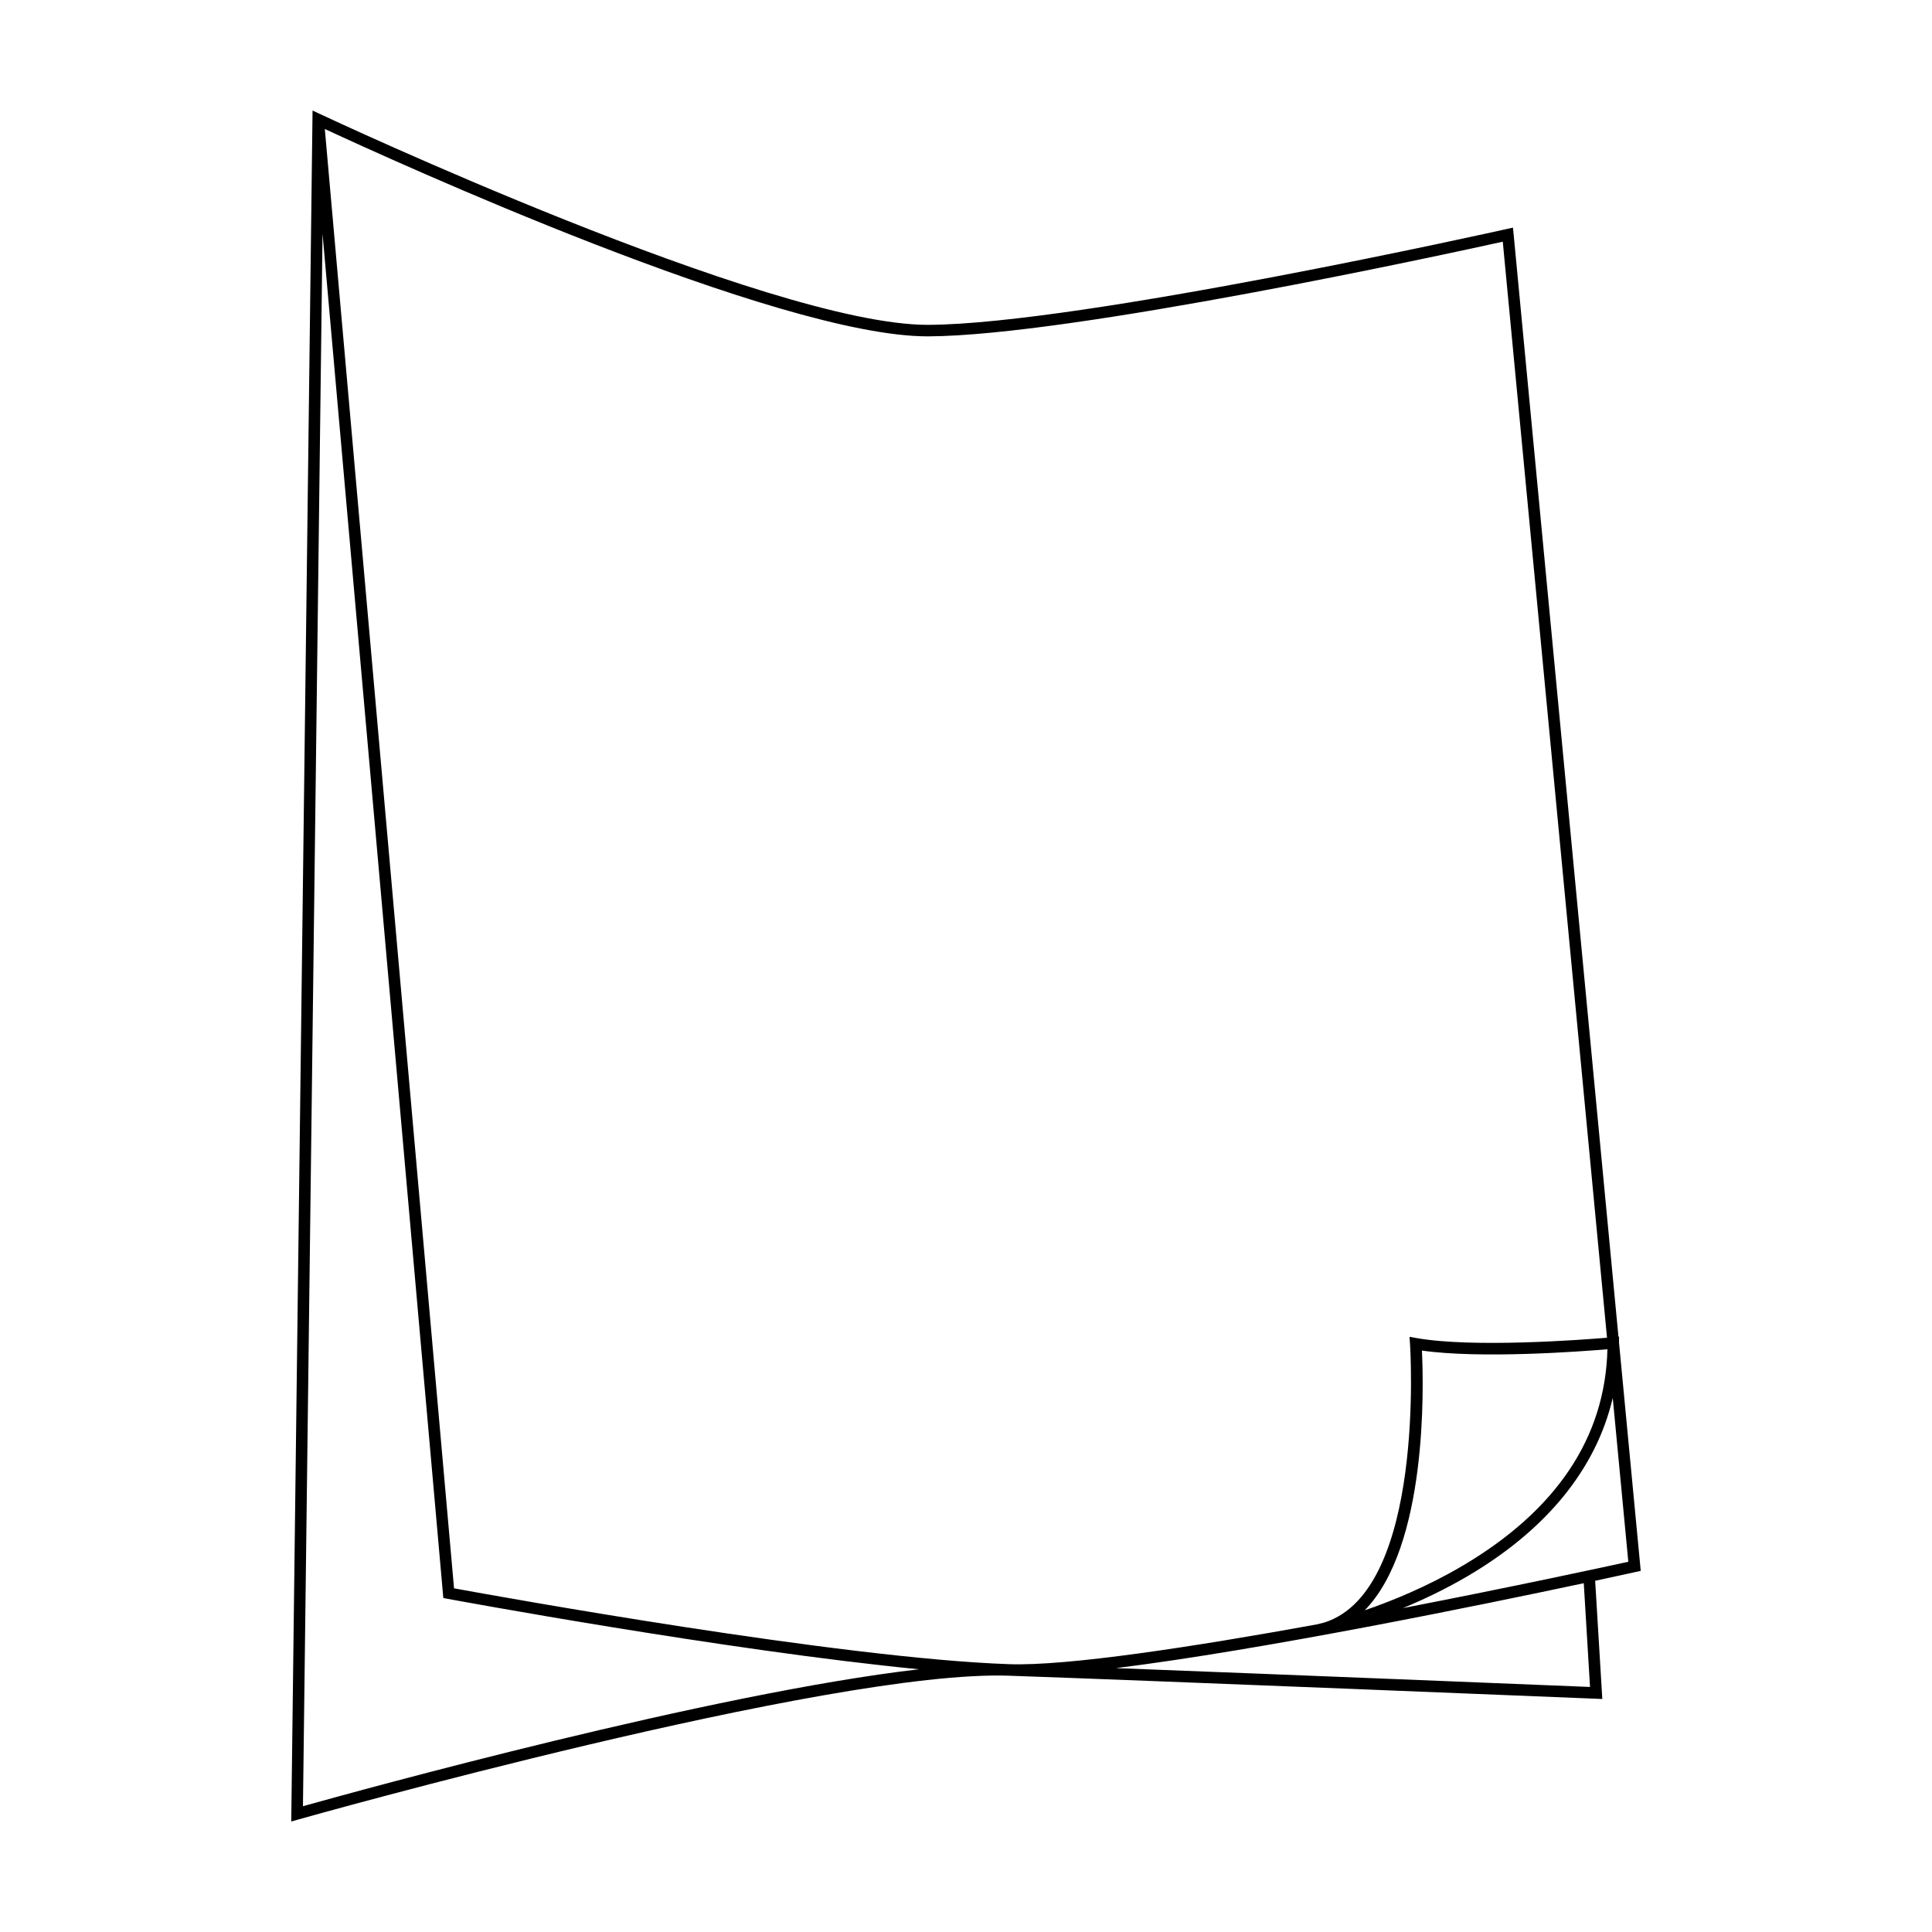
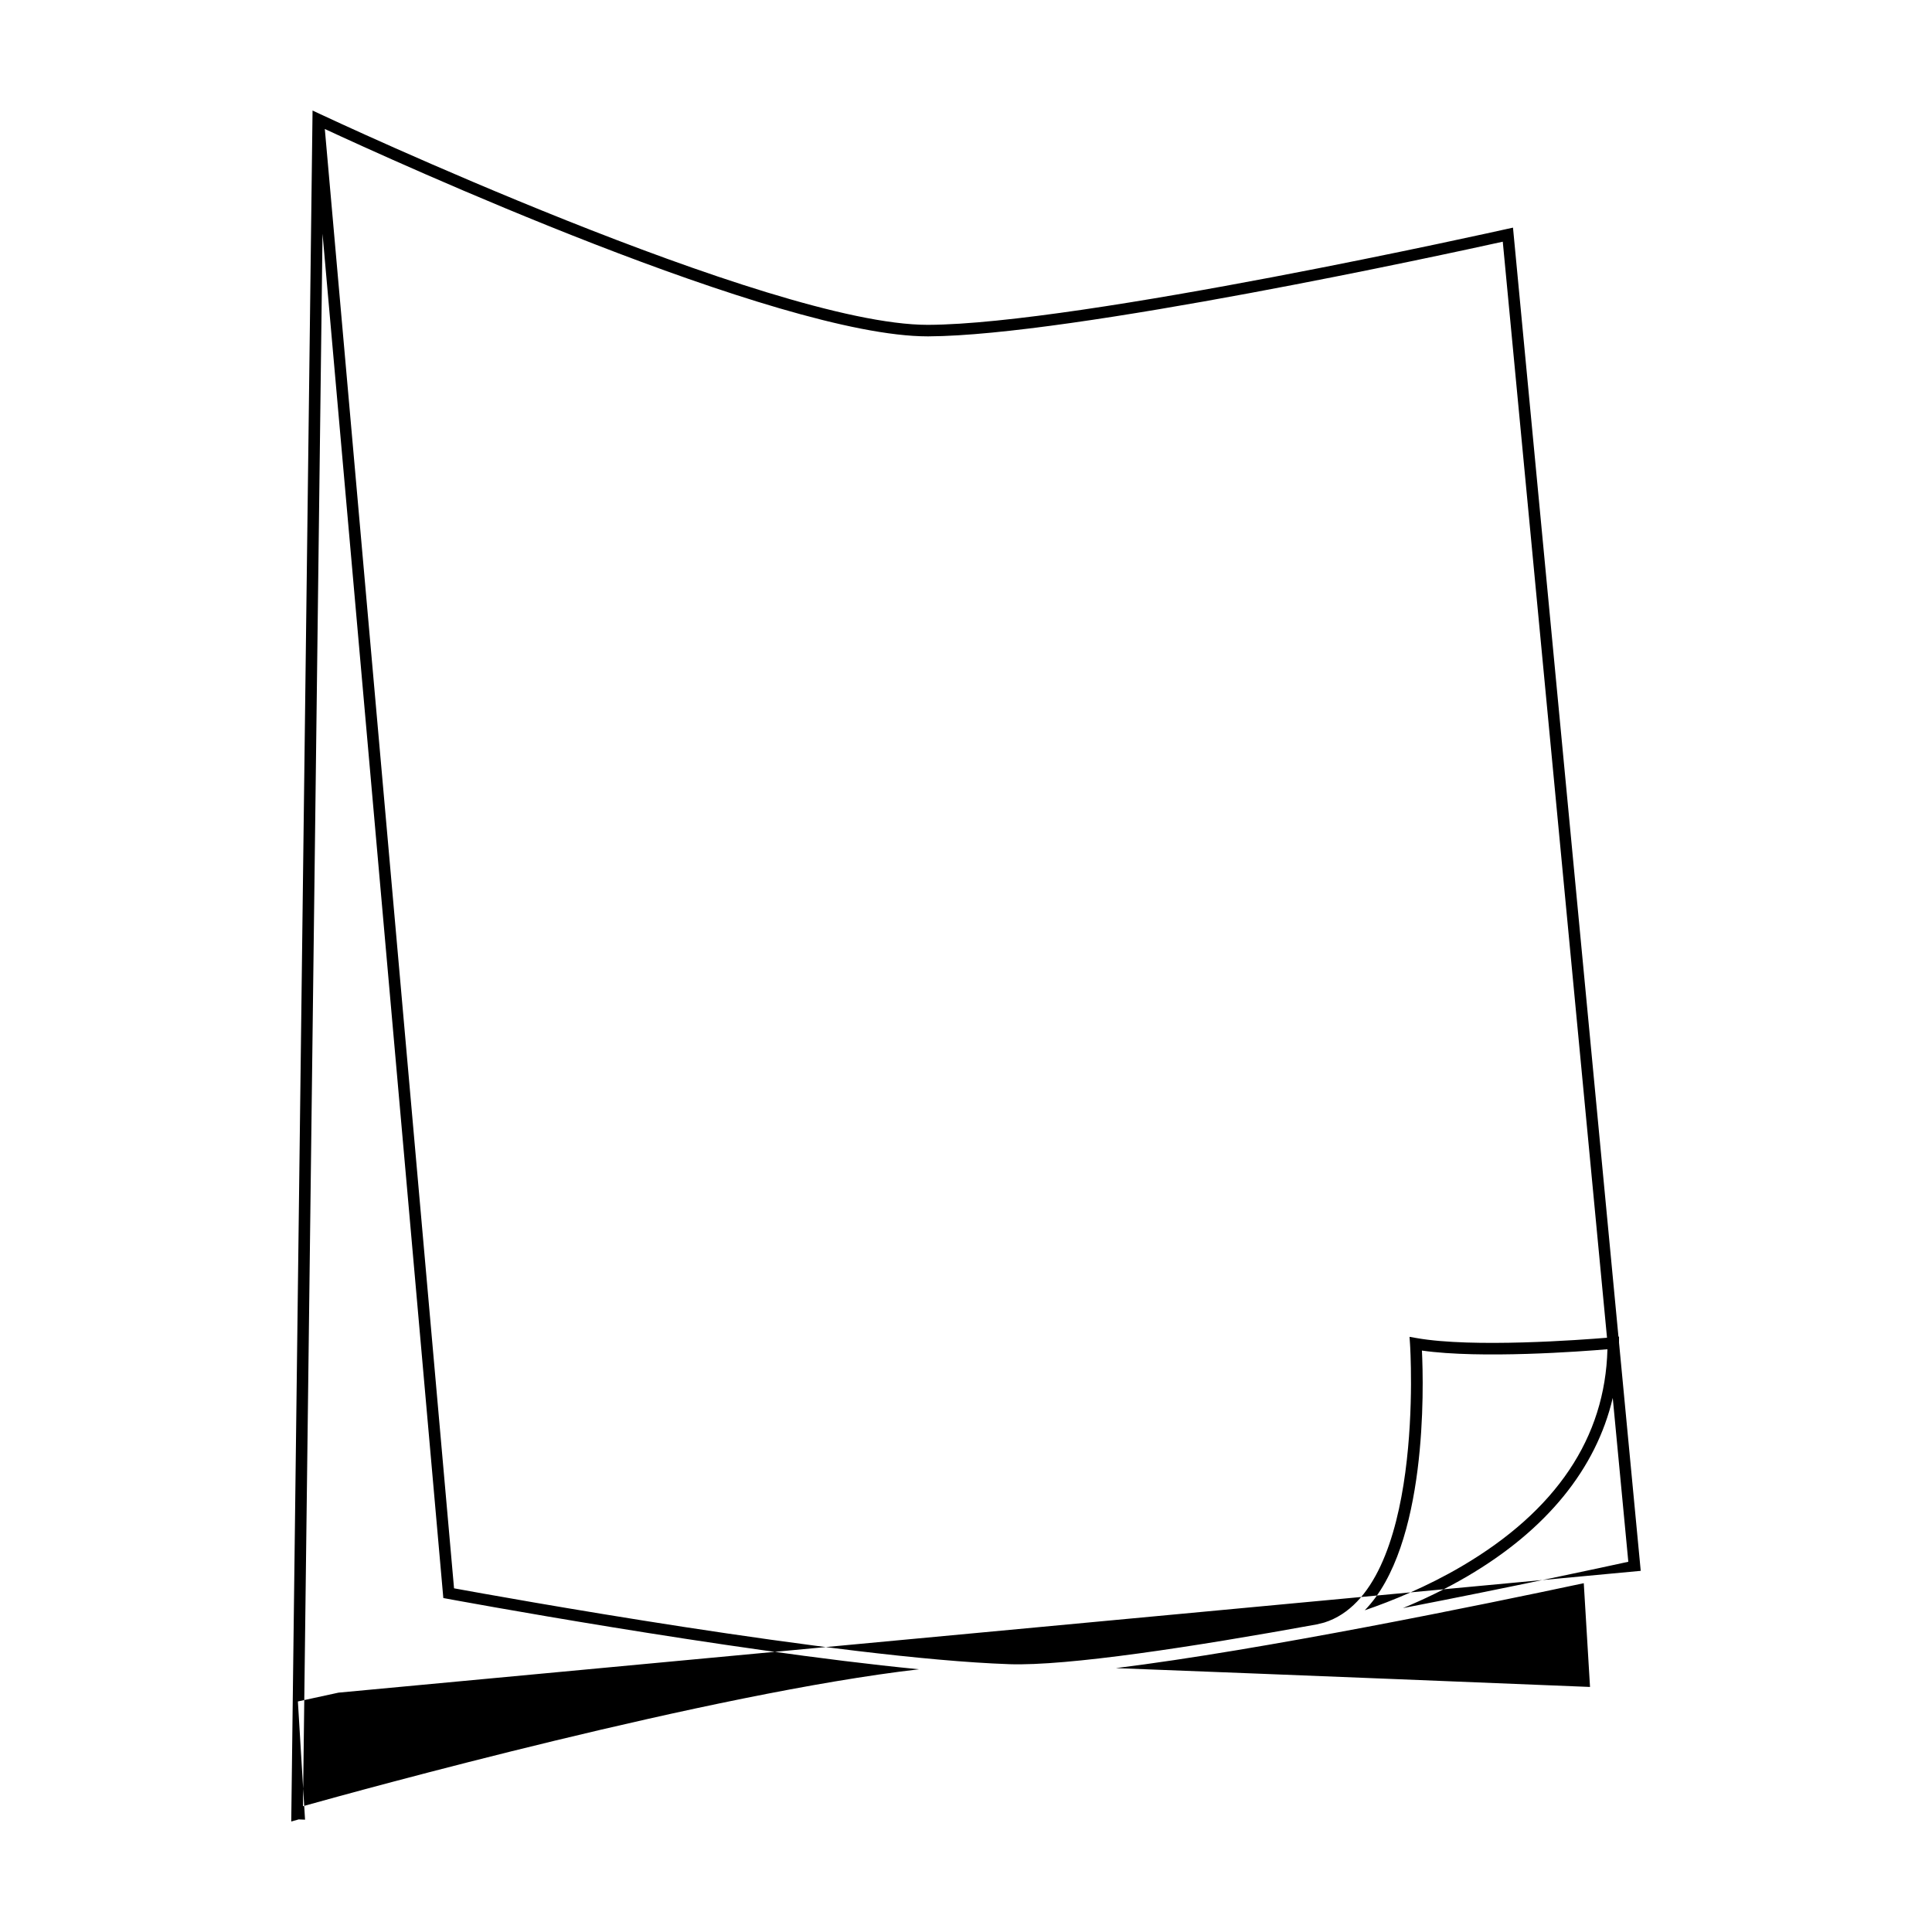
<svg xmlns="http://www.w3.org/2000/svg" fill="#000000" width="800px" height="800px" version="1.1" viewBox="144 144 512 512">
-   <path d="m578.81 560.29-5.75-60.473v-1.598l-0.152 0.016-27.949-293.91-1.691 0.371c-1.125 0.258-112.98 25.227-153.24 25.391h-0.203c-41.984 0-159.66-55.234-160.85-55.793l-2.144-1.004-5.648 453.43 1.969-0.559c1.402-0.398 140.88-39.715 188.19-38.082 35.559 1.215 154.4 6.051 155.6 6.102l1.688 0.07-1.895-31.328c6.051-1.293 9.926-2.152 10.766-2.336zm-57.984-58.375c15.66 2.227 42.168 0.242 49.16-0.348-0.586 23.441-13.559 42.785-38.594 57.5-9.23 5.426-18.523 9.211-25.723 11.68 16.637-17.051 15.625-59.164 15.156-68.832zm-296.54 120.75 5.188-416.72 32.012 361.55 1.137 0.211c0.855 0.156 73.914 13.699 124.92 18.672-54.863 6.32-147.96 32.008-163.25 36.285zm187.16-37.641c-44.684-1.531-135.88-18.043-147.12-20.102l-34.246-386.74c17.473 8.121 119.94 54.957 159.75 54.957h0.211c37.852-0.156 137.96-21.941 152.21-25.086l27.625 290.46c-6.887 0.57-35.547 2.715-50.418 0.098l-1.918-0.336 0.133 1.945c0.051 0.676 4.195 65.297-22.723 73.77-0.91 0.238-1.598 0.398-2.039 0.504-32.695 5.941-66.004 11.059-81.465 10.535zm28.27 1.043c38.926-4.812 97.469-16.852 124-22.504l1.656 27.496c-11.668-0.48-80.992-3.285-125.65-4.992zm76.074-15.902c5.371-2.223 11.234-5.008 17.086-8.438 21.023-12.34 34.113-28.492 38.52-47.258l4.125 43.414c-5.887 1.293-30.68 6.656-59.73 12.281z" />
+   <path d="m578.81 560.29-5.75-60.473v-1.598l-0.152 0.016-27.949-293.91-1.691 0.371c-1.125 0.258-112.98 25.227-153.24 25.391h-0.203c-41.984 0-159.66-55.234-160.85-55.793l-2.144-1.004-5.648 453.43 1.969-0.559l1.688 0.07-1.895-31.328c6.051-1.293 9.926-2.152 10.766-2.336zm-57.984-58.375c15.66 2.227 42.168 0.242 49.16-0.348-0.586 23.441-13.559 42.785-38.594 57.5-9.23 5.426-18.523 9.211-25.723 11.68 16.637-17.051 15.625-59.164 15.156-68.832zm-296.54 120.75 5.188-416.72 32.012 361.55 1.137 0.211c0.855 0.156 73.914 13.699 124.92 18.672-54.863 6.32-147.96 32.008-163.25 36.285zm187.16-37.641c-44.684-1.531-135.88-18.043-147.12-20.102l-34.246-386.74c17.473 8.121 119.94 54.957 159.75 54.957h0.211c37.852-0.156 137.96-21.941 152.21-25.086l27.625 290.46c-6.887 0.57-35.547 2.715-50.418 0.098l-1.918-0.336 0.133 1.945c0.051 0.676 4.195 65.297-22.723 73.77-0.91 0.238-1.598 0.398-2.039 0.504-32.695 5.941-66.004 11.059-81.465 10.535zm28.27 1.043c38.926-4.812 97.469-16.852 124-22.504l1.656 27.496c-11.668-0.48-80.992-3.285-125.65-4.992zm76.074-15.902c5.371-2.223 11.234-5.008 17.086-8.438 21.023-12.34 34.113-28.492 38.52-47.258l4.125 43.414c-5.887 1.293-30.68 6.656-59.73 12.281z" />
</svg>